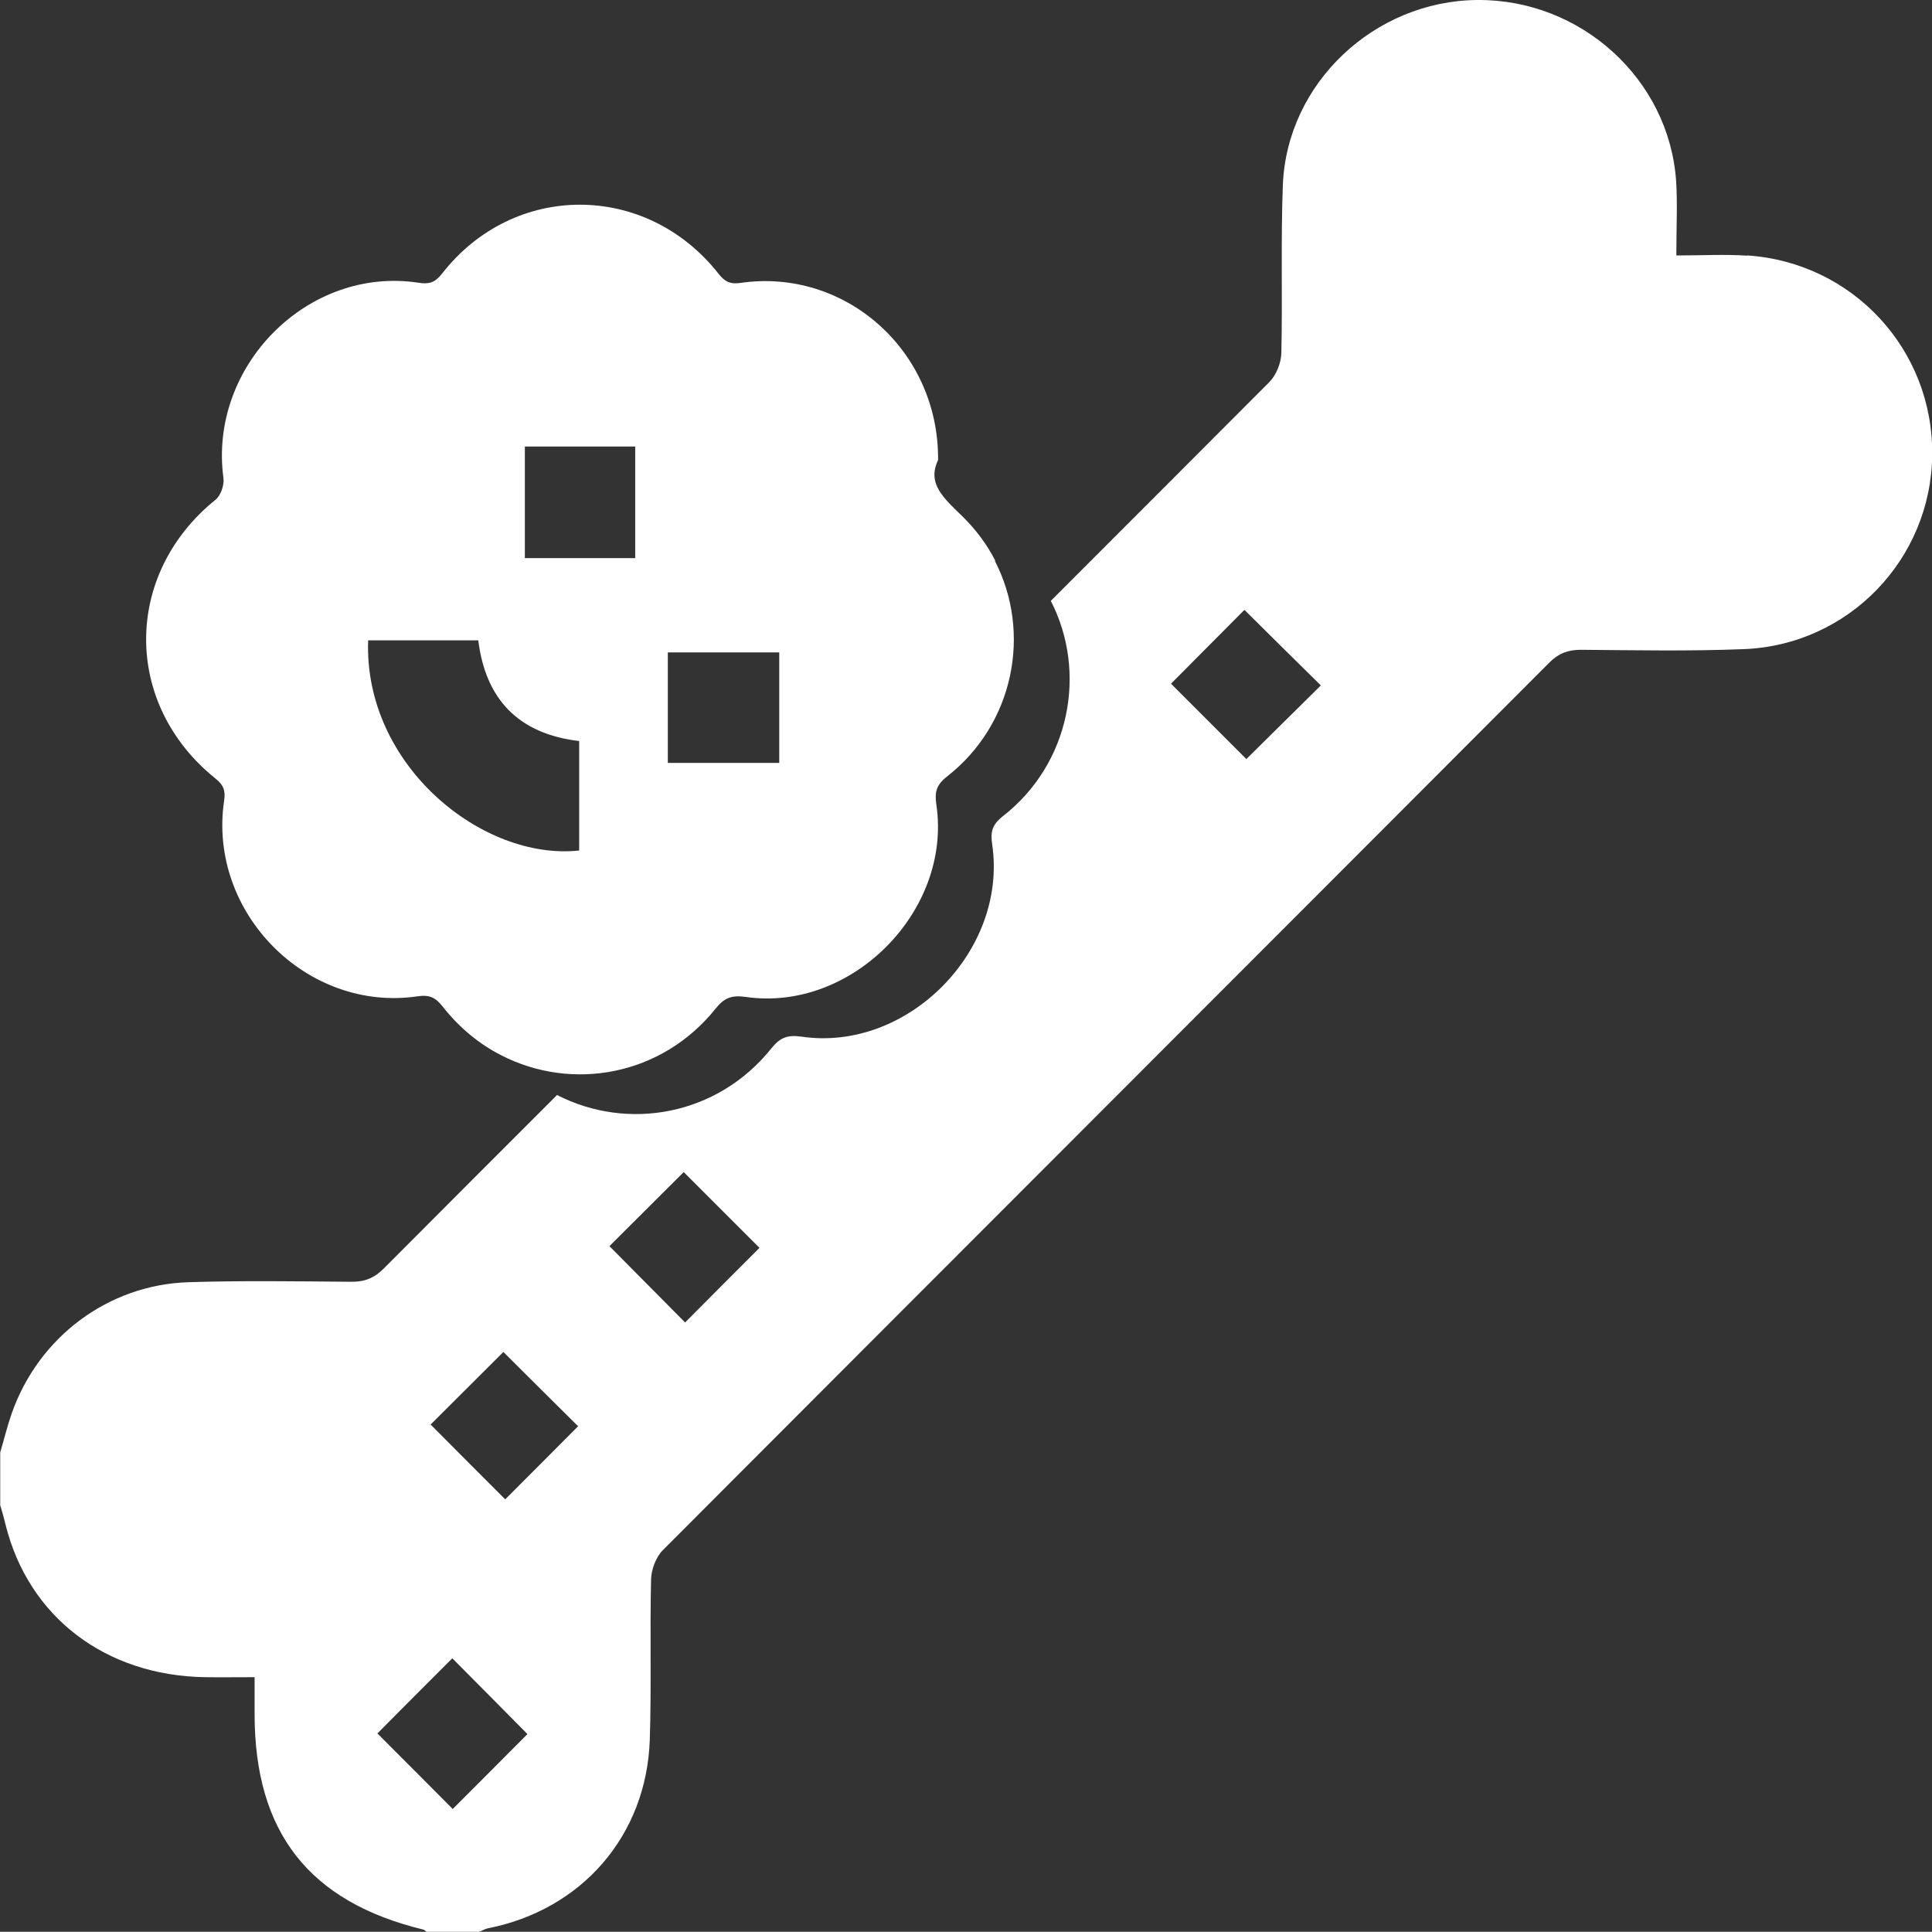
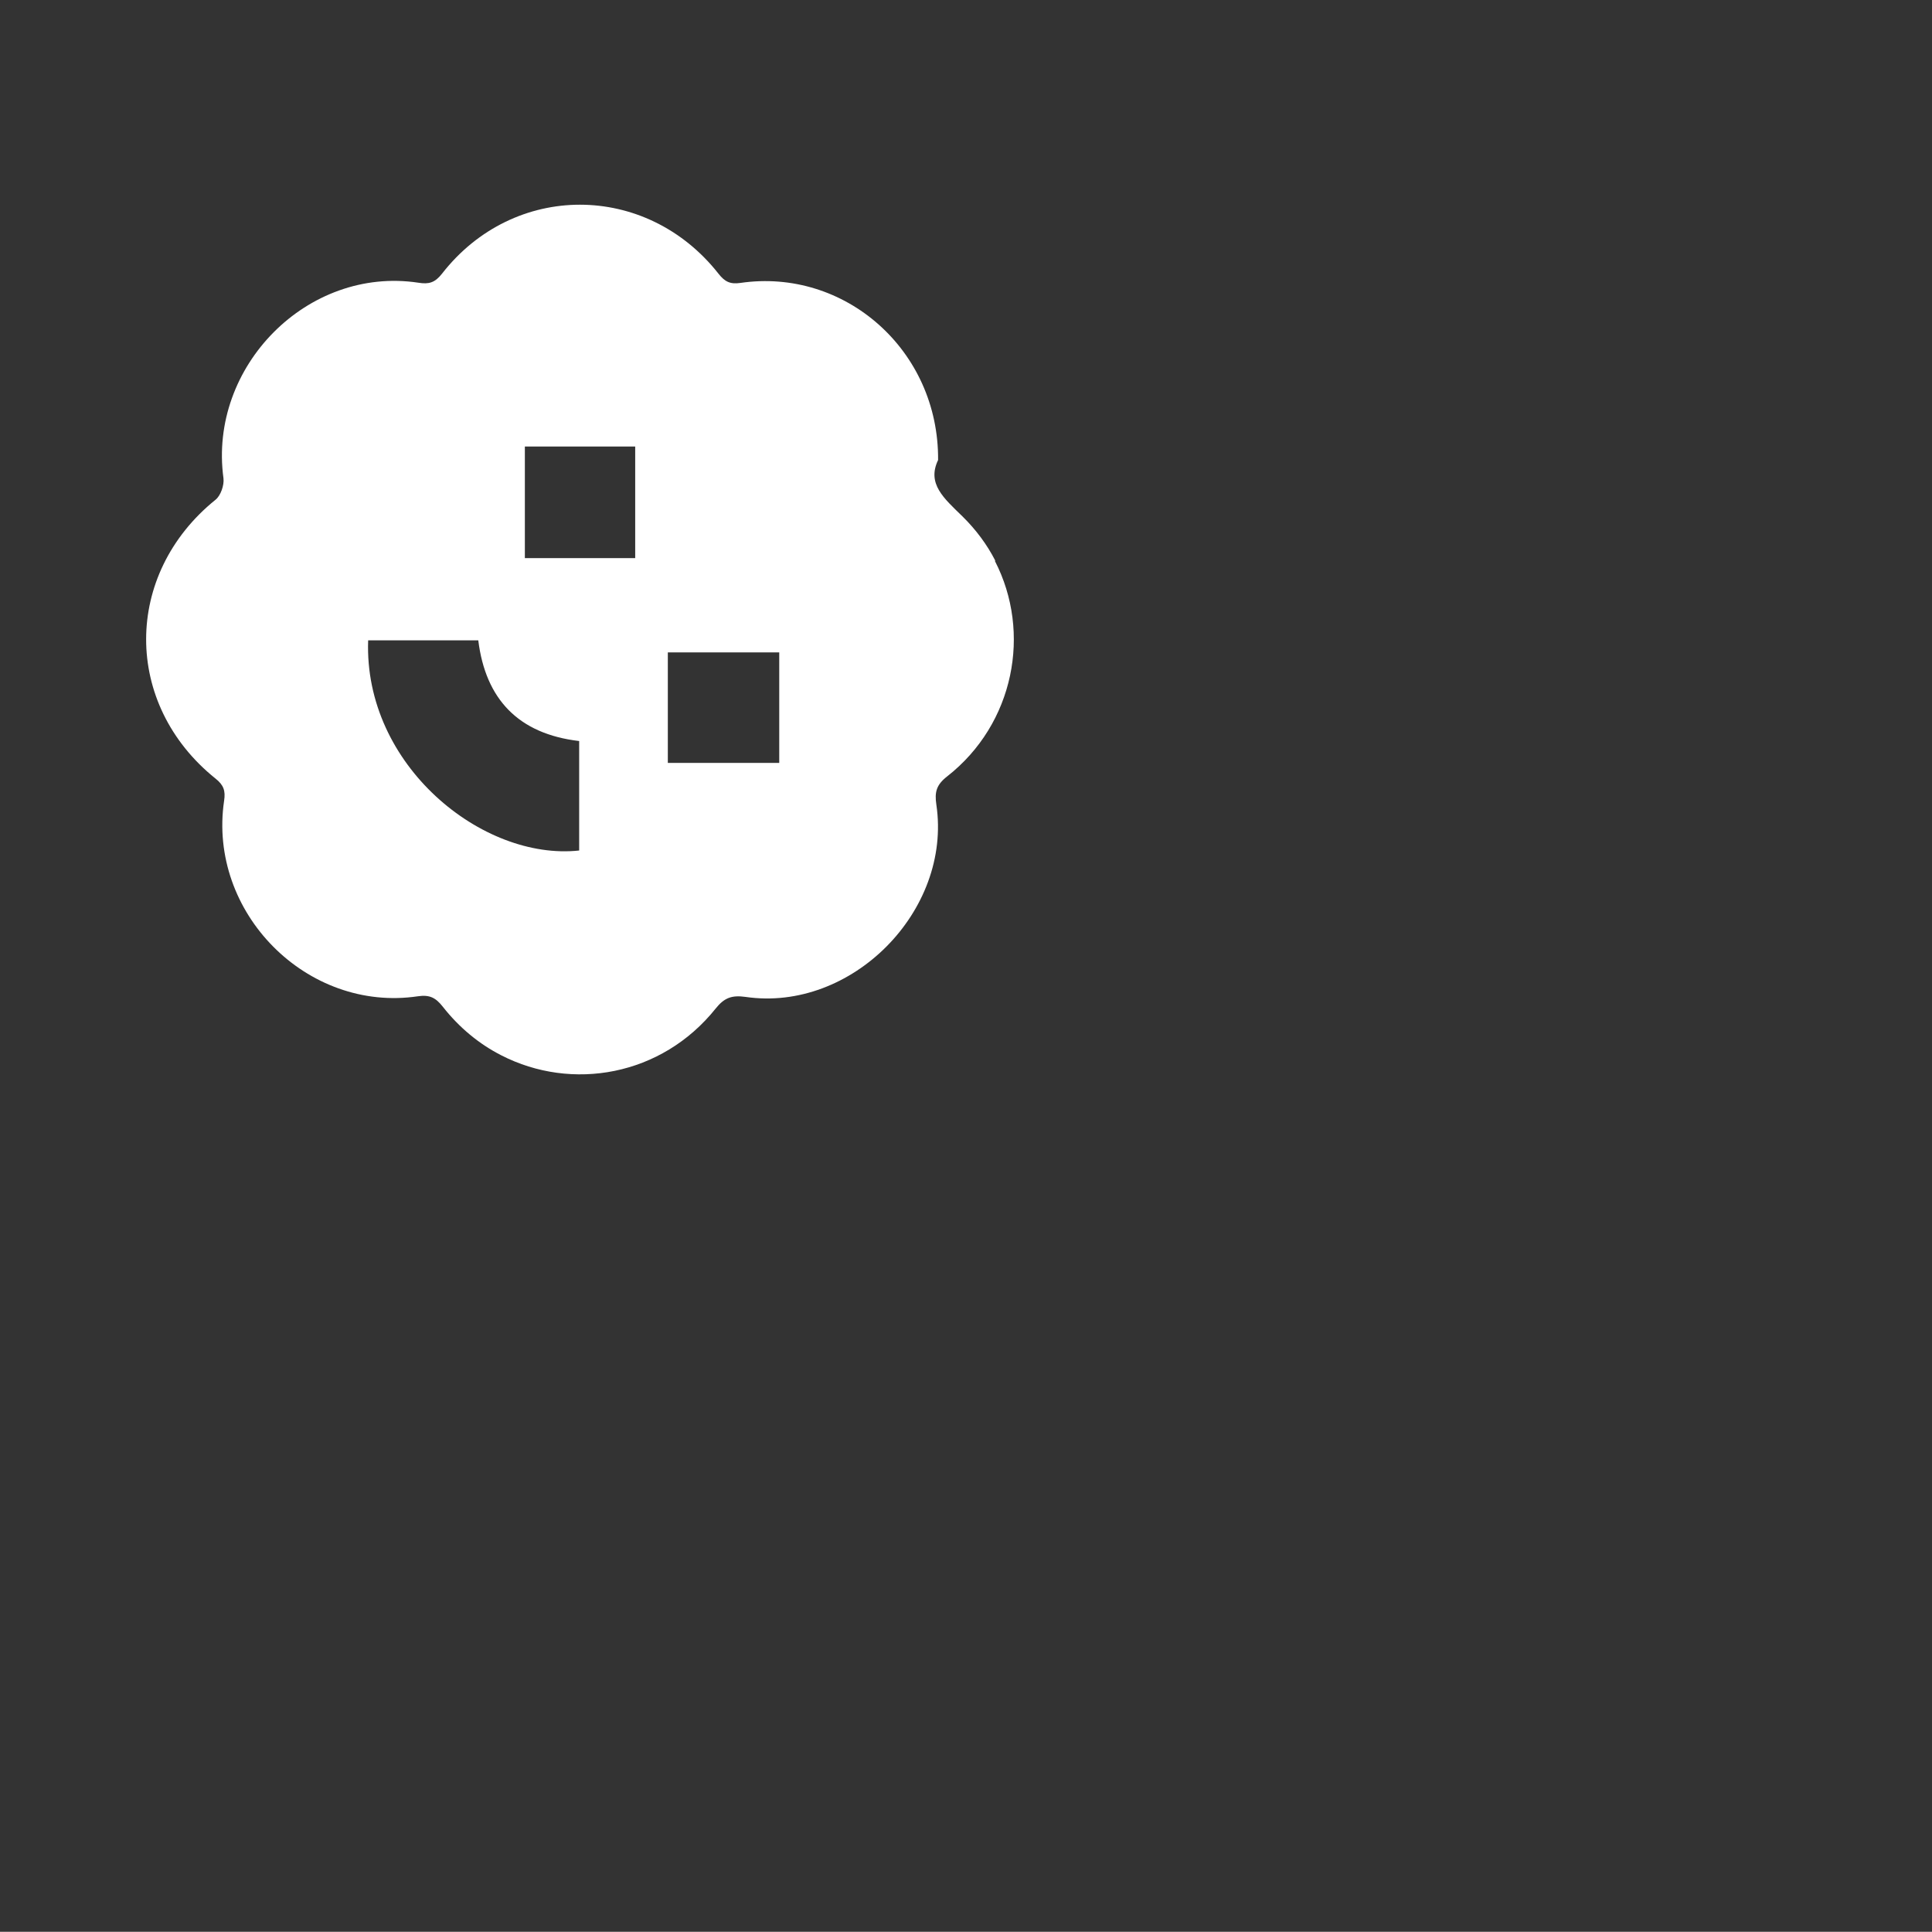
<svg xmlns="http://www.w3.org/2000/svg" viewBox="0 0 90 89.99">
  <rect x="0" y="0" width="90" height="89.99" fill="#333333" stroke="none" />
  <defs>
    <style>.d{fill:#fff;}</style>
  </defs>
  <g id="a" />
  <g id="b">
    <g id="c">
      <g>
-         <path class="d" d="M81.39,11.91c-1.04-.07-2.09-.01-3.3-.01,0-1.26,.06-2.37-.01-3.47C77.75,3.68,73.64-.04,68.82,0c-4.8,.04-8.88,3.88-9.06,8.63-.1,2.6-.01,5.21-.07,7.82-.01,.46-.24,1.03-.57,1.36-3.39,3.4-6.78,6.79-10.17,10.18,1.71,3.32,.9,7.59-2.23,10.03-.5,.39-.59,.73-.5,1.32,.73,4.95-3.95,9.68-8.89,8.95-.64-.09-.99,.04-1.39,.54-2.52,3.15-6.7,3.87-9.99,2.18-2.69,2.69-5.38,5.38-8.07,8.08-.46,.46-.91,.63-1.54,.62-2.52-.02-5.04-.06-7.56,.02-3.75,.12-6.98,2.56-8.23,6.1-.21,.6-.36,1.22-.54,1.83v2.46c.09,.3,.18,.61,.25,.91,1.07,4.29,4.64,7.02,9.28,7.1,.73,.01,1.45,0,2.32,0,0,.62,0,1.16,0,1.71,0,5.52,2.54,8.76,7.87,10.05,.05,.01,.09,.07,.14,.1h2.46c.13-.05,.25-.13,.39-.16,4.38-.86,7.4-4.32,7.55-8.79,.08-2.49,0-4.98,.06-7.47,.01-.46,.23-1.04,.55-1.36,13.76-13.79,27.54-27.56,41.3-41.35,.43-.43,.87-.59,1.47-.59,2.52,.02,5.04,.07,7.56-.03,4.91-.18,8.76-4.2,8.8-9.07,.04-4.89-3.7-8.94-8.61-9.27ZM21.09,84.27c-1.16-1.17-2.37-2.38-3.51-3.52,1.12-1.13,2.33-2.34,3.49-3.5,1.16,1.17,2.37,2.38,3.5,3.53-1.12,1.13-2.33,2.34-3.49,3.5Zm2.45-14.42c-1.06-1.06-2.27-2.27-3.48-3.49,1.09-1.08,2.28-2.28,3.39-3.38,1.14,1.14,2.35,2.34,3.48,3.46-1.06,1.07-2.27,2.28-3.4,3.41Zm8.37-8.25c-1.15-1.16-2.36-2.38-3.52-3.55,1.15-1.15,2.35-2.34,3.46-3.45,1.15,1.15,2.37,2.37,3.53,3.53-1.09,1.09-2.3,2.3-3.46,3.47Zm26.15-26.24c-1.09-1.09-2.29-2.29-3.51-3.51,1.12-1.13,2.31-2.32,3.42-3.44,1.19,1.18,2.4,2.38,3.56,3.52-1.1,1.09-2.32,2.29-3.47,3.43Z" />
        <path class="d" d="M46.36,26.11c-.38-.74-.89-1.43-1.52-2.05-.87-.85-1.67-1.52-1.14-2.63,.04-5.12-4.35-8.96-9.21-8.25-.48,.07-.73-.06-1.02-.43-3.37-4.28-9.54-4.29-12.88,0-.33,.42-.61,.5-1.1,.42-5.16-.78-9.79,3.9-9.08,9.11,.04,.32-.13,.81-.37,1-4.3,3.47-4.32,9.52,0,12.99,.38,.3,.47,.57,.4,1.03-.77,5.21,3.86,9.88,9.03,9.11,.55-.08,.83,.07,1.16,.49,.77,.98,1.7,1.74,2.72,2.26,3.29,1.69,7.47,.97,9.99-2.18,.4-.5,.75-.63,1.39-.54,4.93,.72,9.62-4,8.89-8.95-.09-.59,0-.93,.5-1.32,3.13-2.45,3.94-6.71,2.23-10.03Zm-15.25,4.28h5.19v5.15h-5.19v-5.15Zm-6.66-9.59h5.14v5.2h-5.14v-5.2Zm-7.3,9.03h5.13c.34,2.74,1.87,4.36,4.7,4.69v5.1c-4.49,.49-10.04-3.96-9.83-9.79Z" />
      </g>
    </g>
  </g>
</svg>